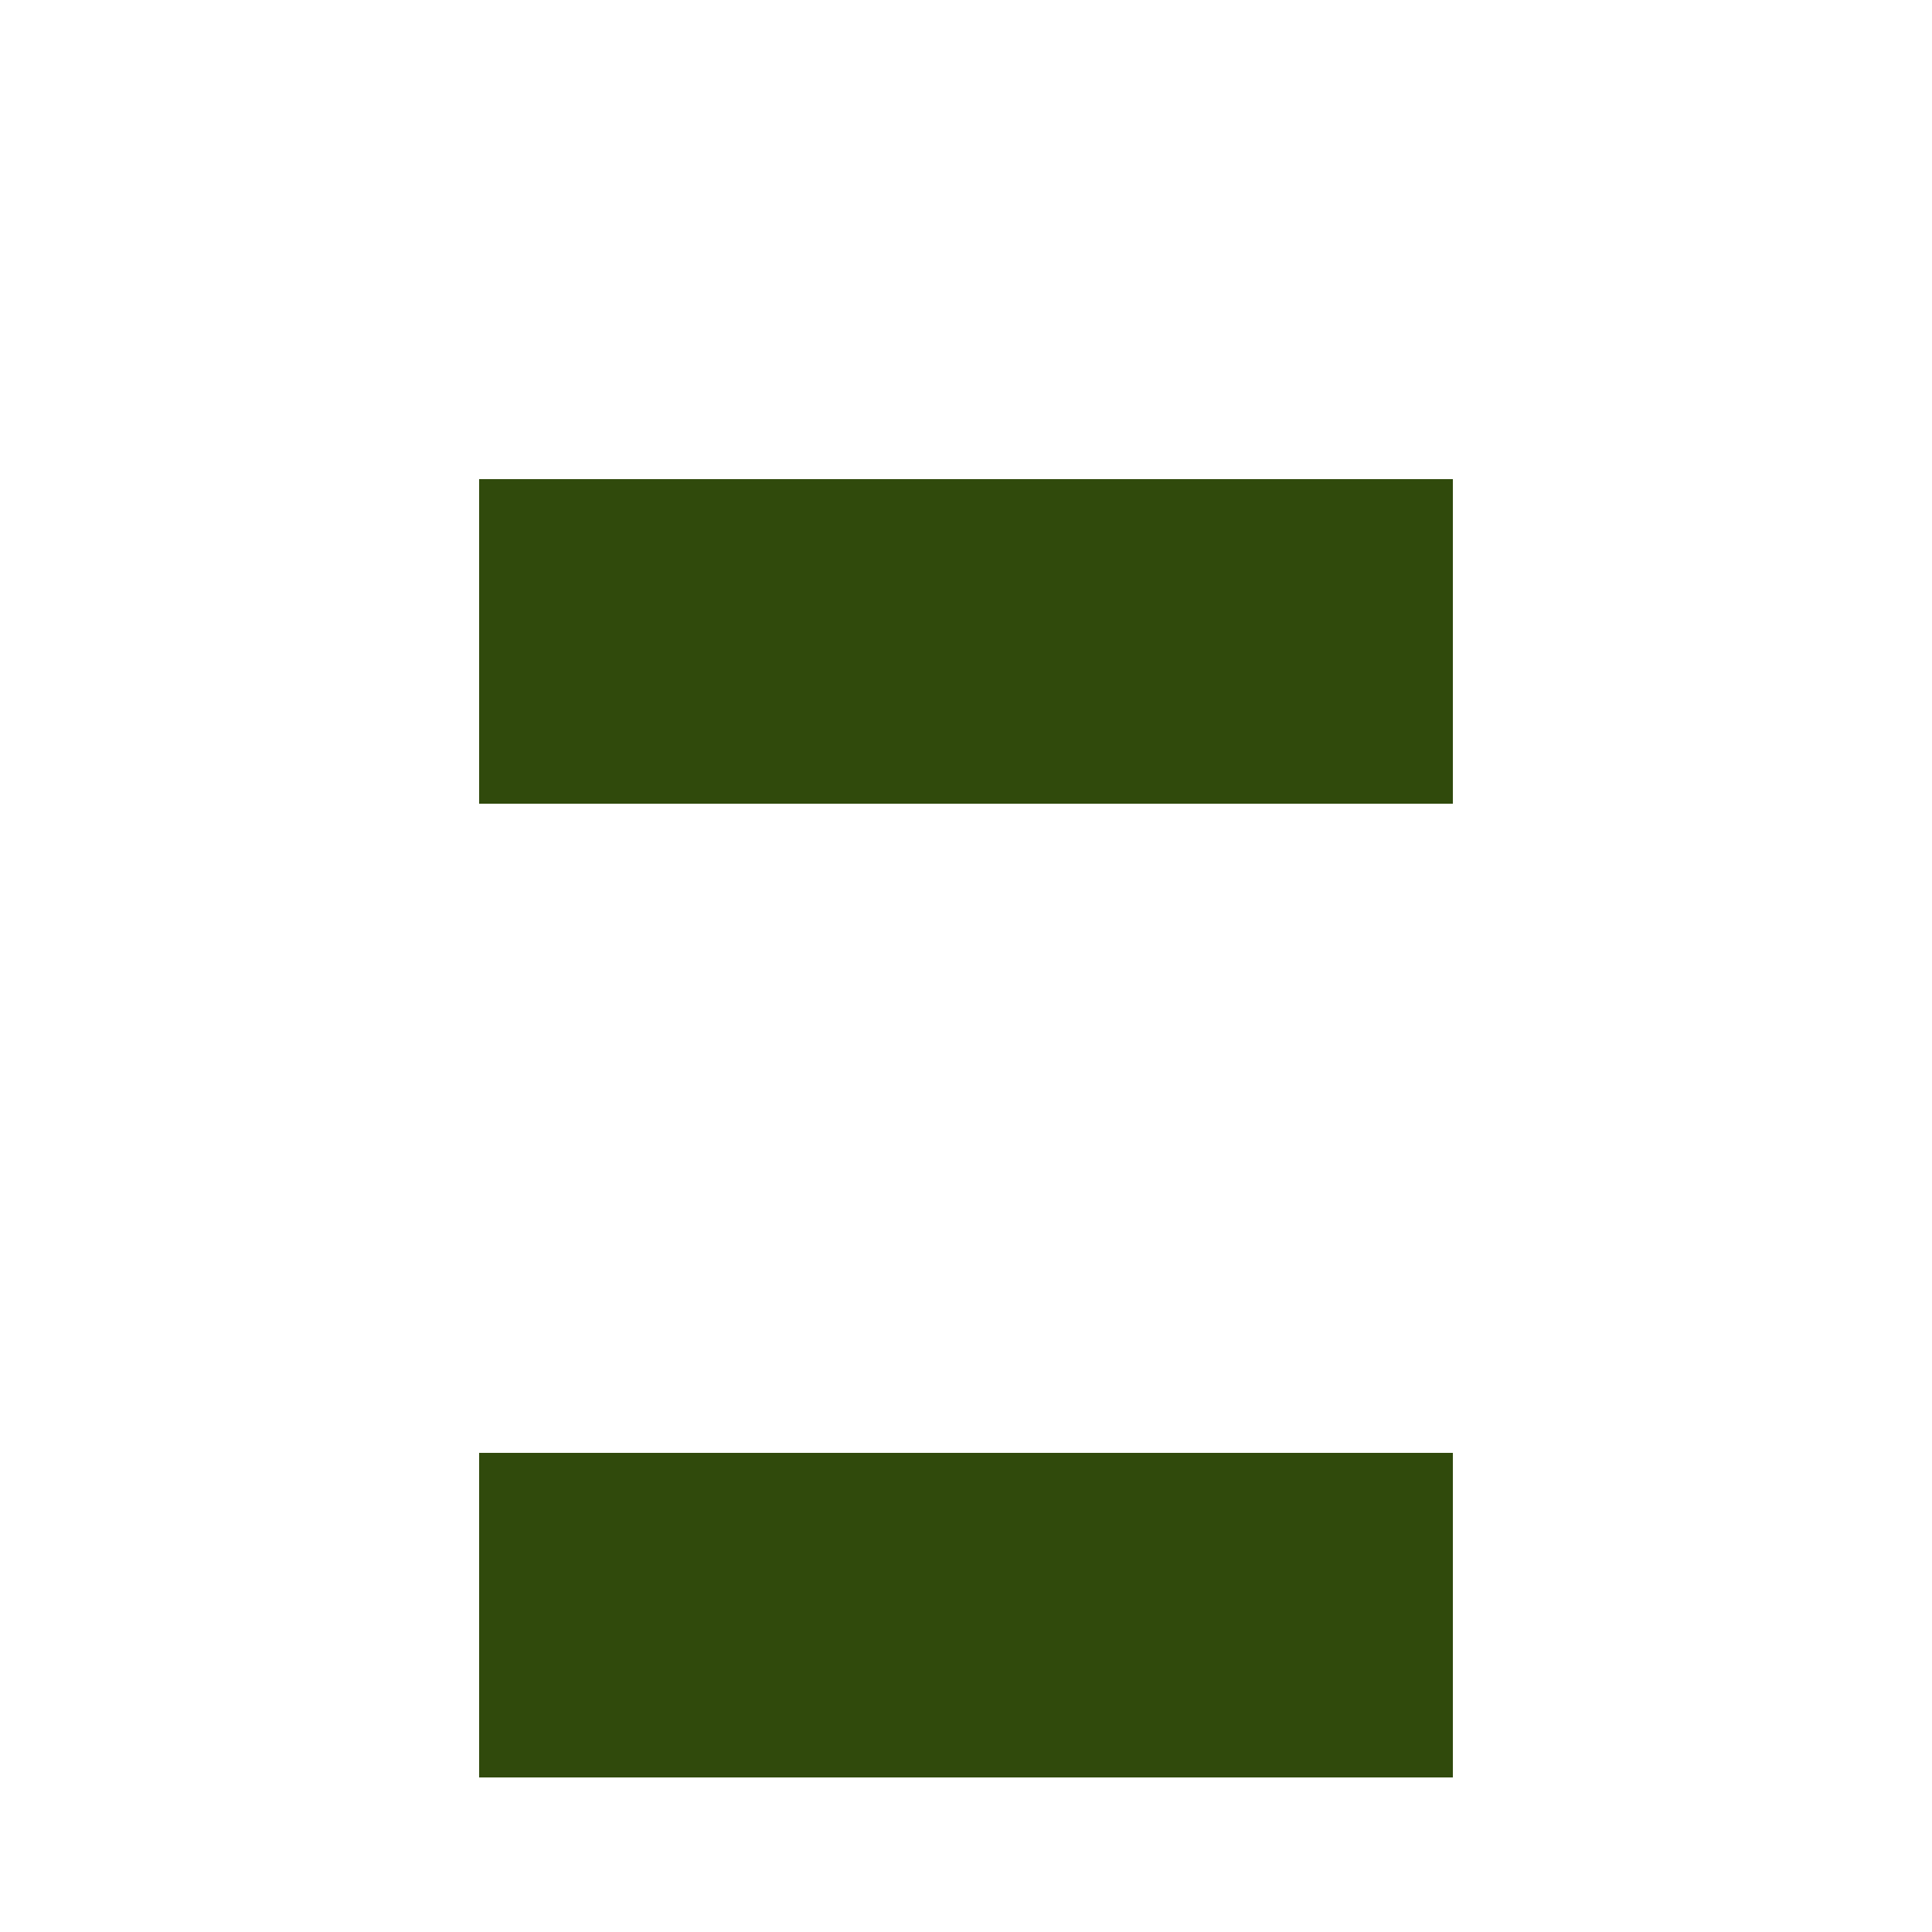
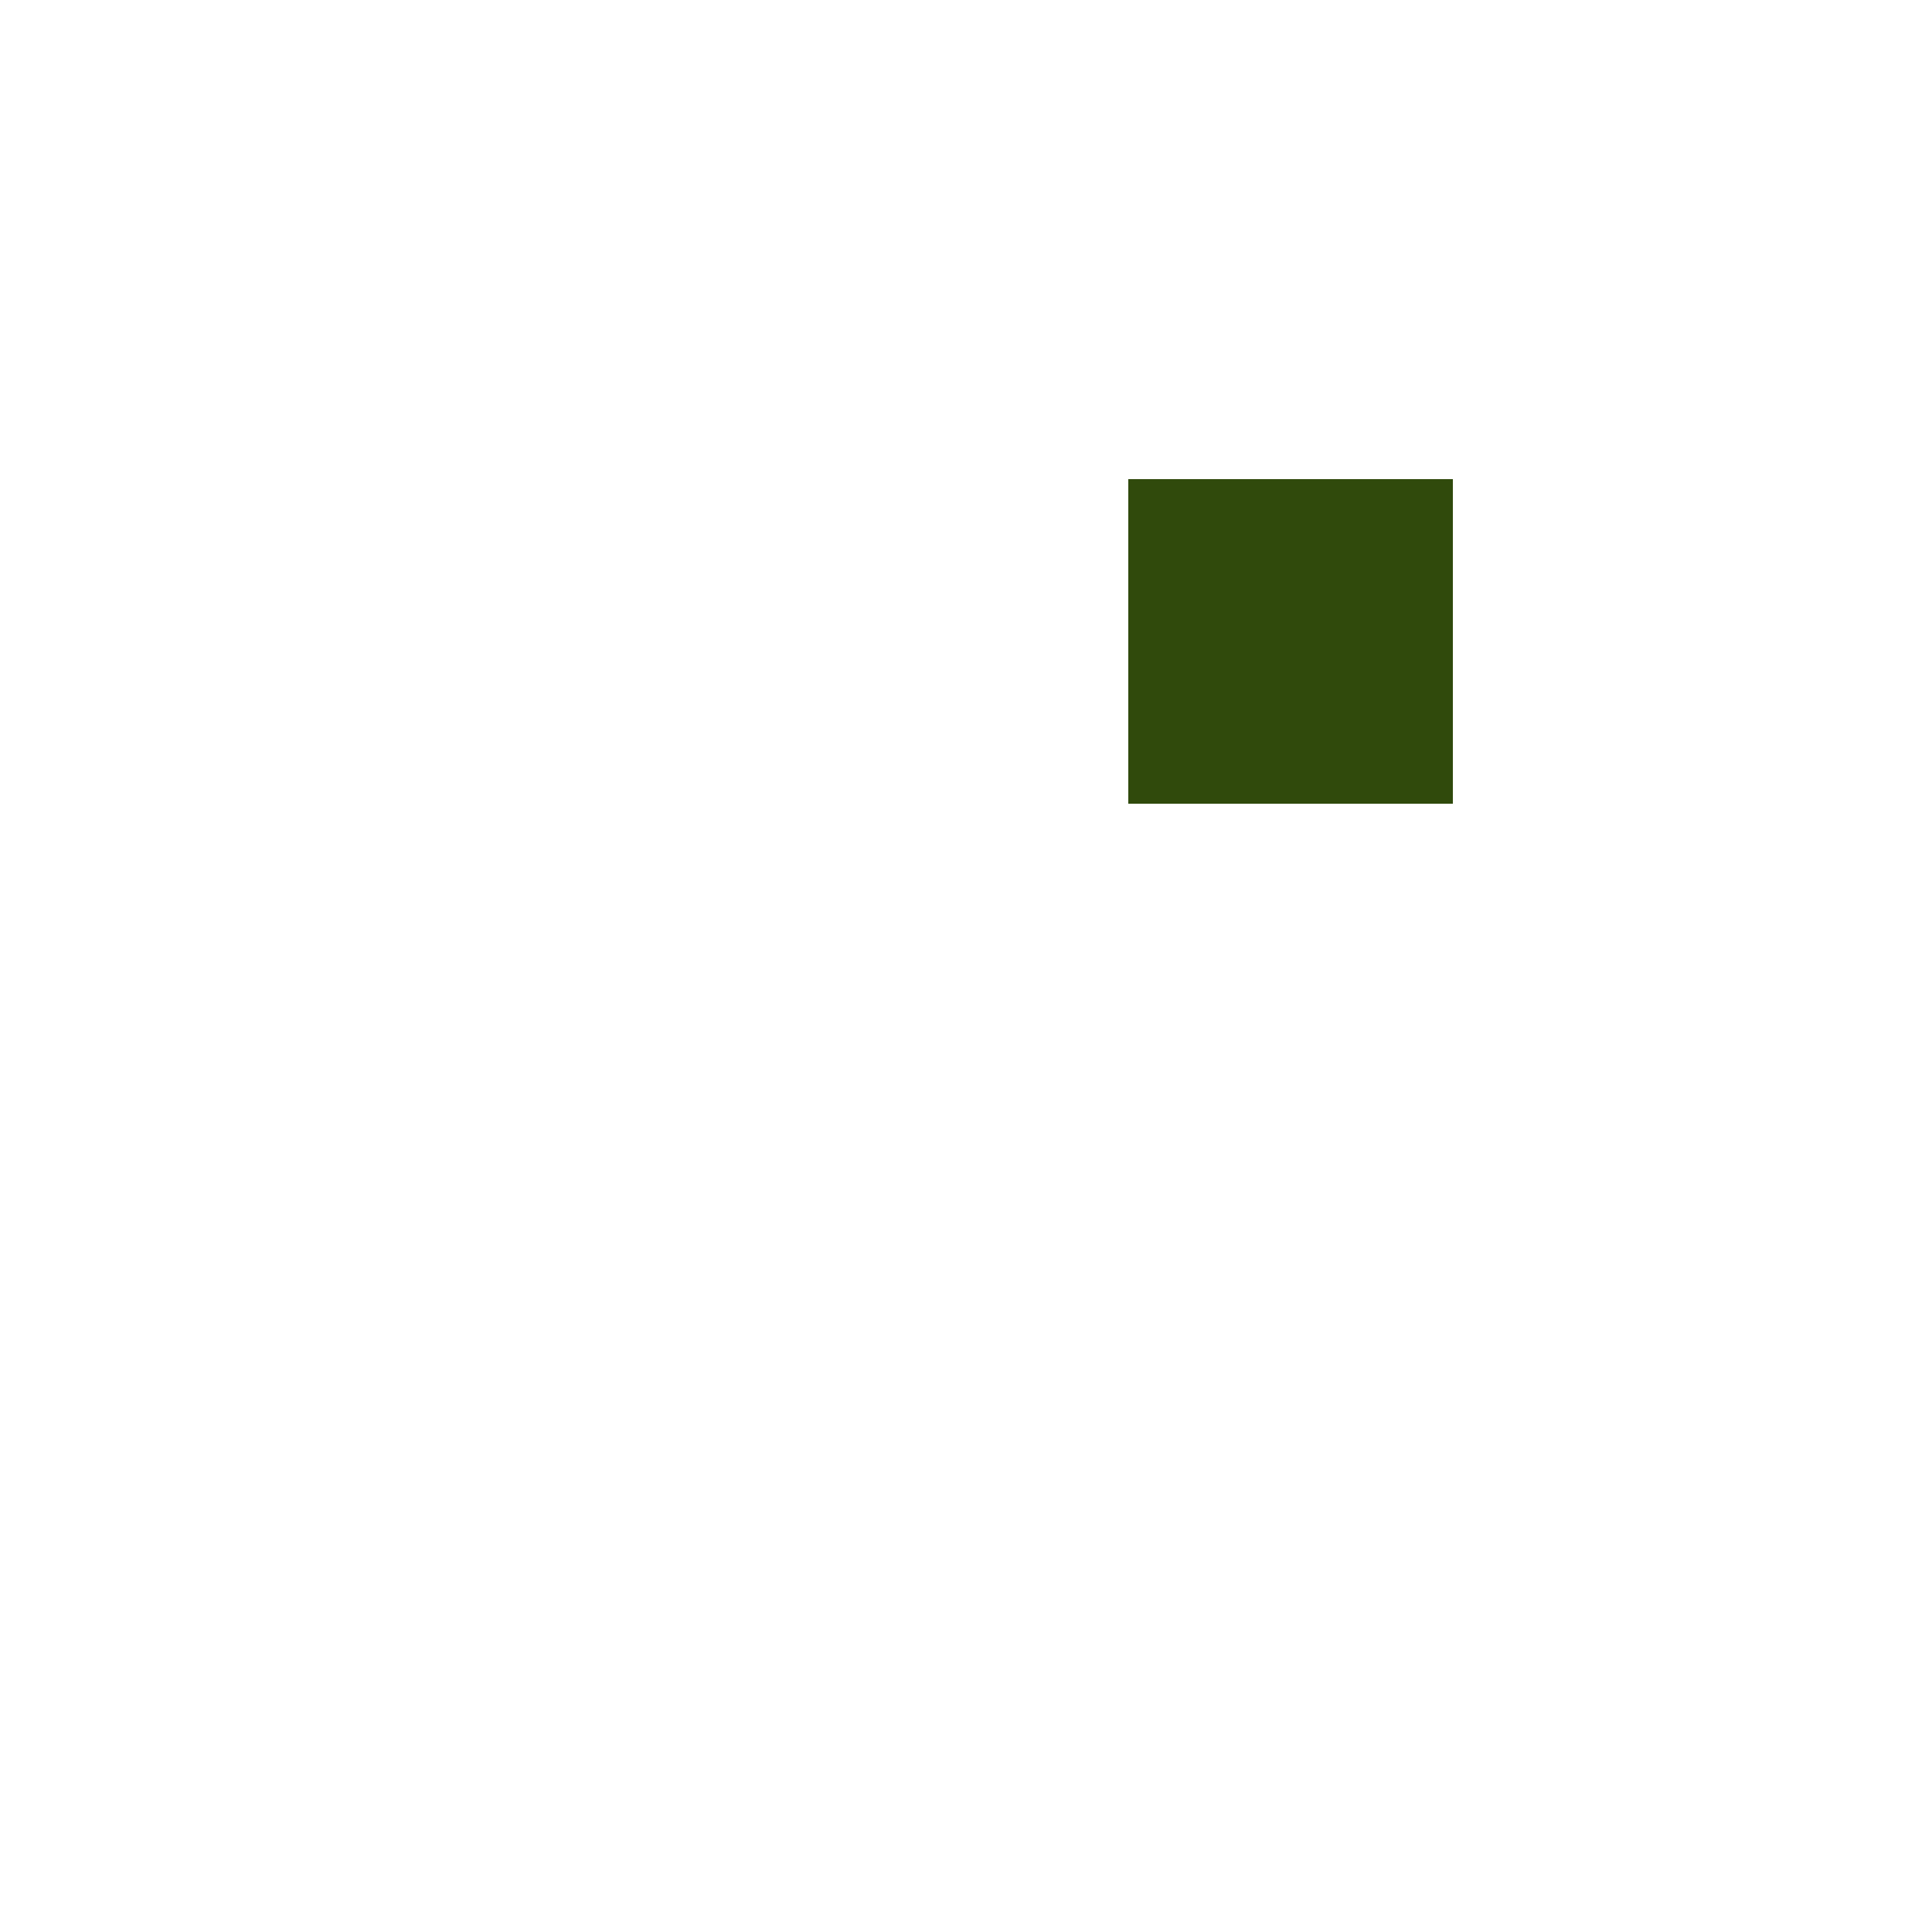
<svg xmlns="http://www.w3.org/2000/svg" width="125" height="125" viewBox="0 0 125 125" role="img" aria-label="Avatar">
-   <rect x="31" y="31" width="21" height="21" fill="#304a0c" />
-   <rect x="52" y="31" width="21" height="21" fill="#304a0c" />
  <rect x="73" y="31" width="21" height="21" fill="#304a0c" />
-   <rect x="31" y="94" width="21" height="21" fill="#304a0c" />
-   <rect x="52" y="94" width="21" height="21" fill="#304a0c" />
-   <rect x="73" y="94" width="21" height="21" fill="#304a0c" />
</svg>